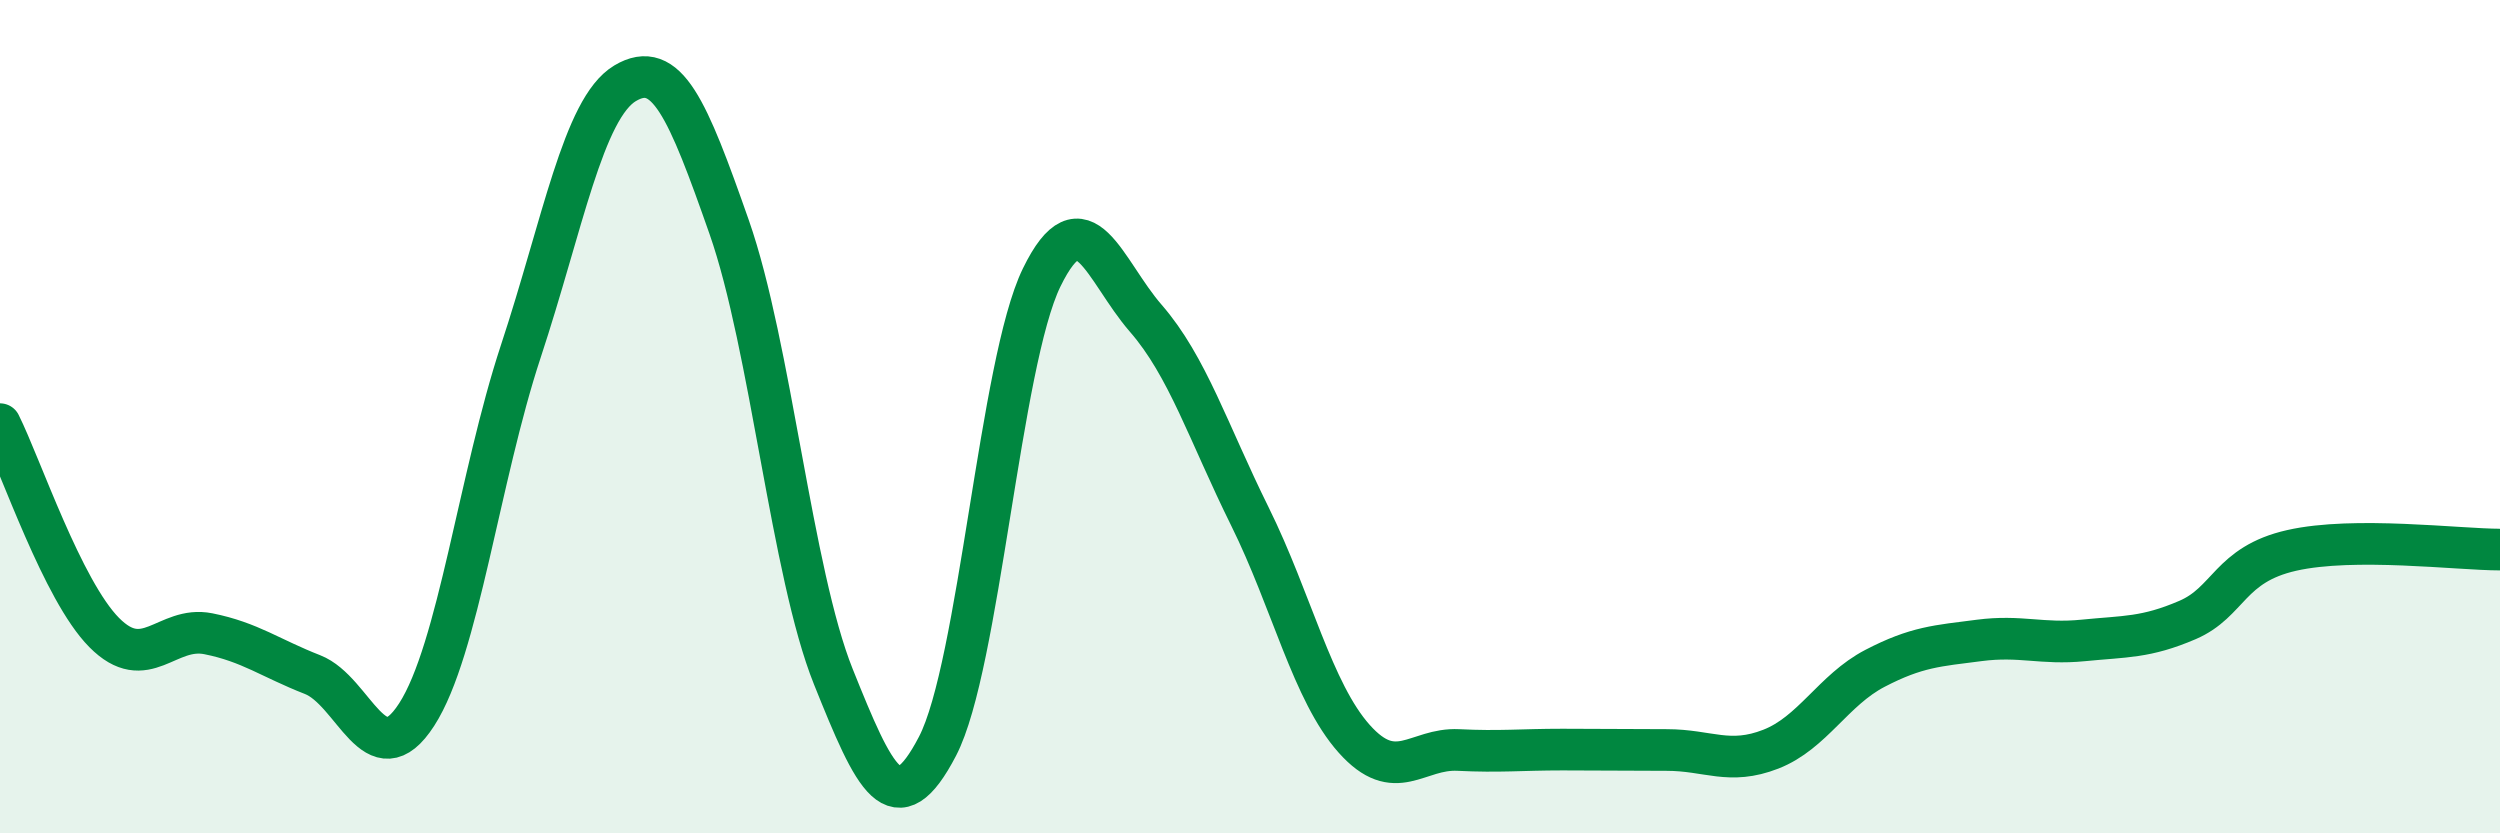
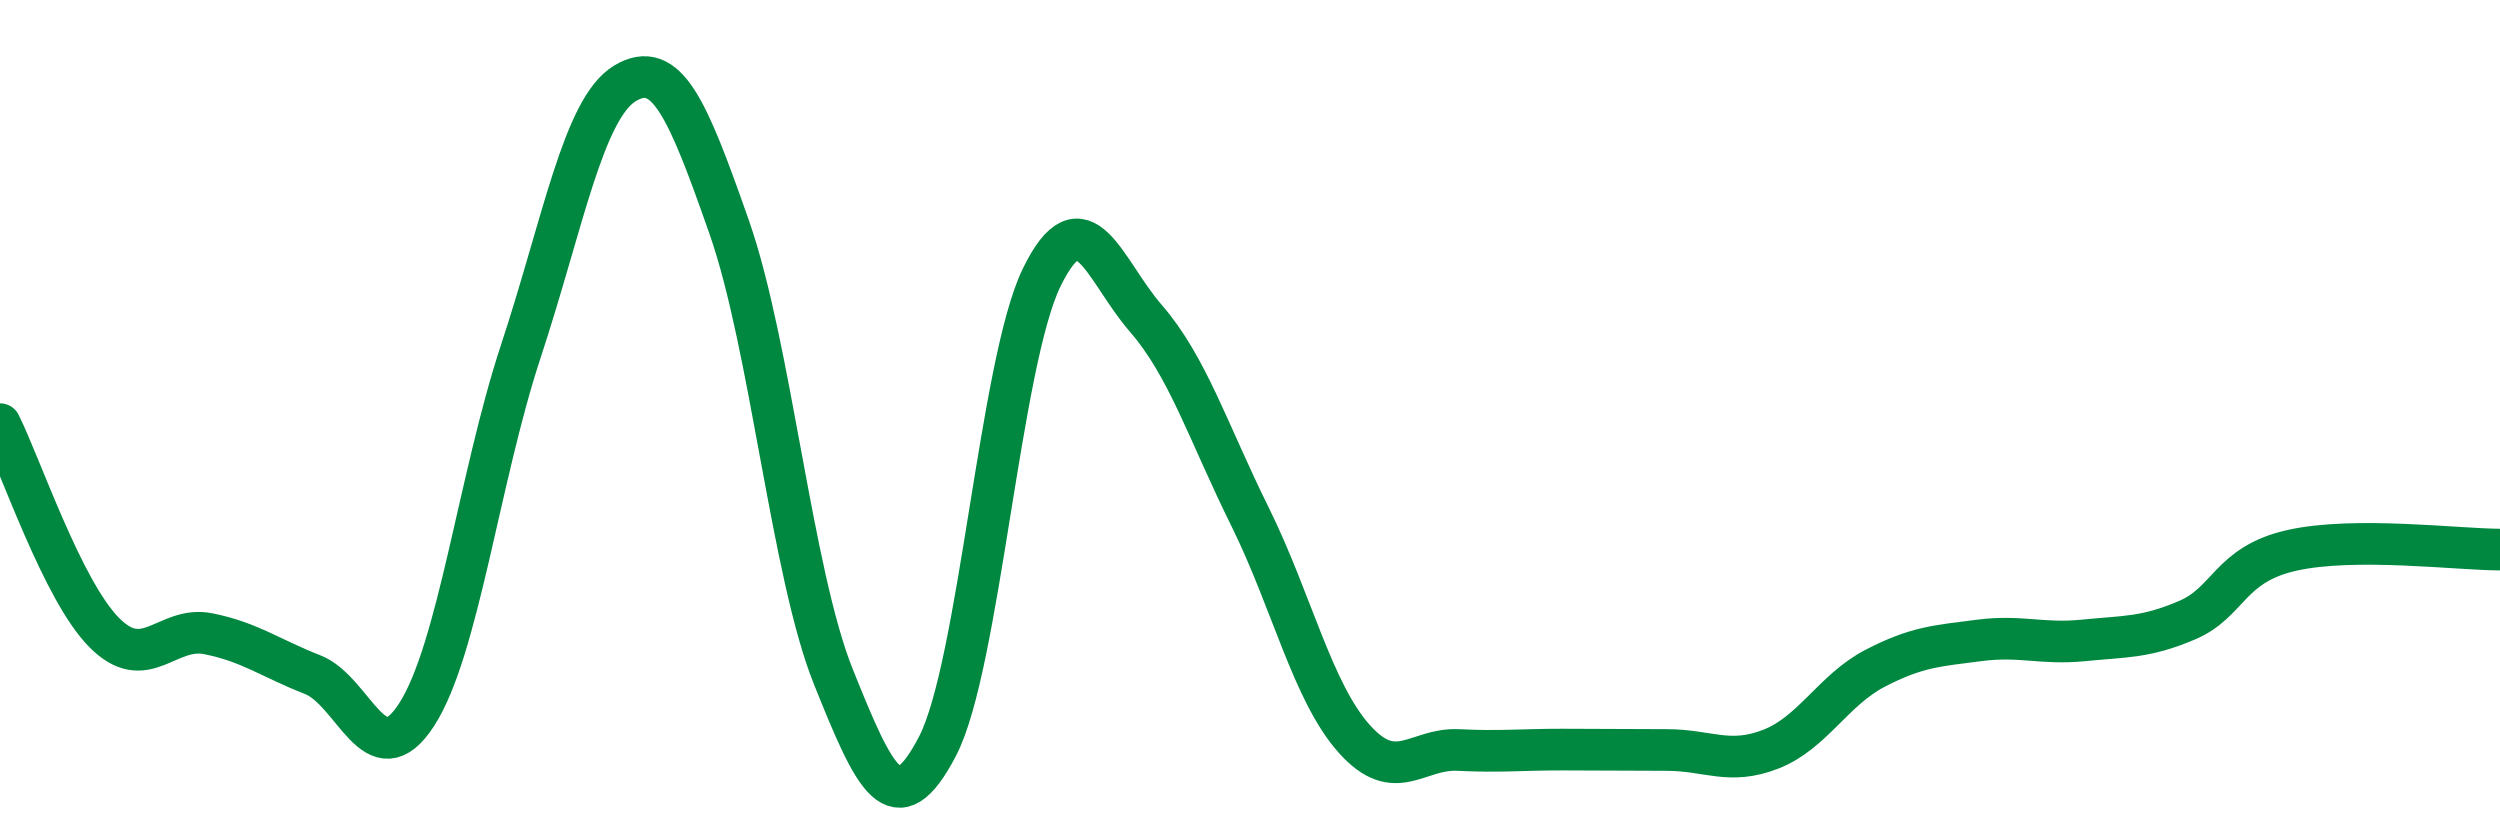
<svg xmlns="http://www.w3.org/2000/svg" width="60" height="20" viewBox="0 0 60 20">
-   <path d="M 0,10.18 C 0.5,11.18 1.5,14.17 2.5,15.18 C 3.5,16.19 4,15.01 5,15.21 C 6,15.41 6.5,15.8 7.5,16.19 C 8.5,16.58 9,18.7 10,17.15 C 11,15.6 11.5,11.46 12.5,8.43 C 13.5,5.4 14,2.6 15,2 C 16,1.4 16.5,2.6 17.5,5.45 C 18.5,8.3 19,13.75 20,16.24 C 21,18.73 21.5,19.83 22.5,17.91 C 23.5,15.99 24,8.71 25,6.66 C 26,4.61 26.5,6.49 27.5,7.64 C 28.5,8.79 29,10.38 30,12.4 C 31,14.42 31.5,16.61 32.5,17.73 C 33.5,18.85 34,17.95 35,18 C 36,18.05 36.5,17.99 37.5,17.99 C 38.5,17.99 39,18 40,18 C 41,18 41.5,18.37 42.5,17.98 C 43.5,17.59 44,16.56 45,16.04 C 46,15.52 46.5,15.5 47.5,15.37 C 48.5,15.24 49,15.47 50,15.37 C 51,15.27 51.5,15.31 52.5,14.88 C 53.5,14.45 53.5,13.55 55,13.21 C 56.5,12.87 59,13.19 60,13.19L60 20L0 20Z" fill="#008740" opacity="0.1" stroke-linecap="round" stroke-linejoin="round" />
  <path d="M 0,10.18 C 0.5,11.18 1.5,14.17 2.5,15.18 C 3.5,16.19 4,15.01 5,15.21 C 6,15.41 6.5,15.8 7.5,16.19 C 8.5,16.58 9,18.7 10,17.15 C 11,15.6 11.5,11.46 12.5,8.43 C 13.5,5.4 14,2.6 15,2 C 16,1.4 16.5,2.6 17.5,5.45 C 18.5,8.3 19,13.75 20,16.24 C 21,18.73 21.5,19.83 22.5,17.91 C 23.5,15.99 24,8.71 25,6.66 C 26,4.61 26.5,6.49 27.5,7.64 C 28.5,8.79 29,10.38 30,12.4 C 31,14.42 31.5,16.61 32.5,17.73 C 33.5,18.85 34,17.95 35,18 C 36,18.05 36.5,17.99 37.5,17.99 C 38.5,17.99 39,18 40,18 C 41,18 41.5,18.37 42.5,17.98 C 43.5,17.59 44,16.56 45,16.04 C 46,15.52 46.5,15.5 47.5,15.37 C 48.5,15.24 49,15.47 50,15.37 C 51,15.27 51.5,15.31 52.5,14.88 C 53.5,14.45 53.5,13.55 55,13.21 C 56.5,12.87 59,13.19 60,13.19" stroke="#008740" stroke-width="1" fill="none" stroke-linecap="round" stroke-linejoin="round" />
</svg>